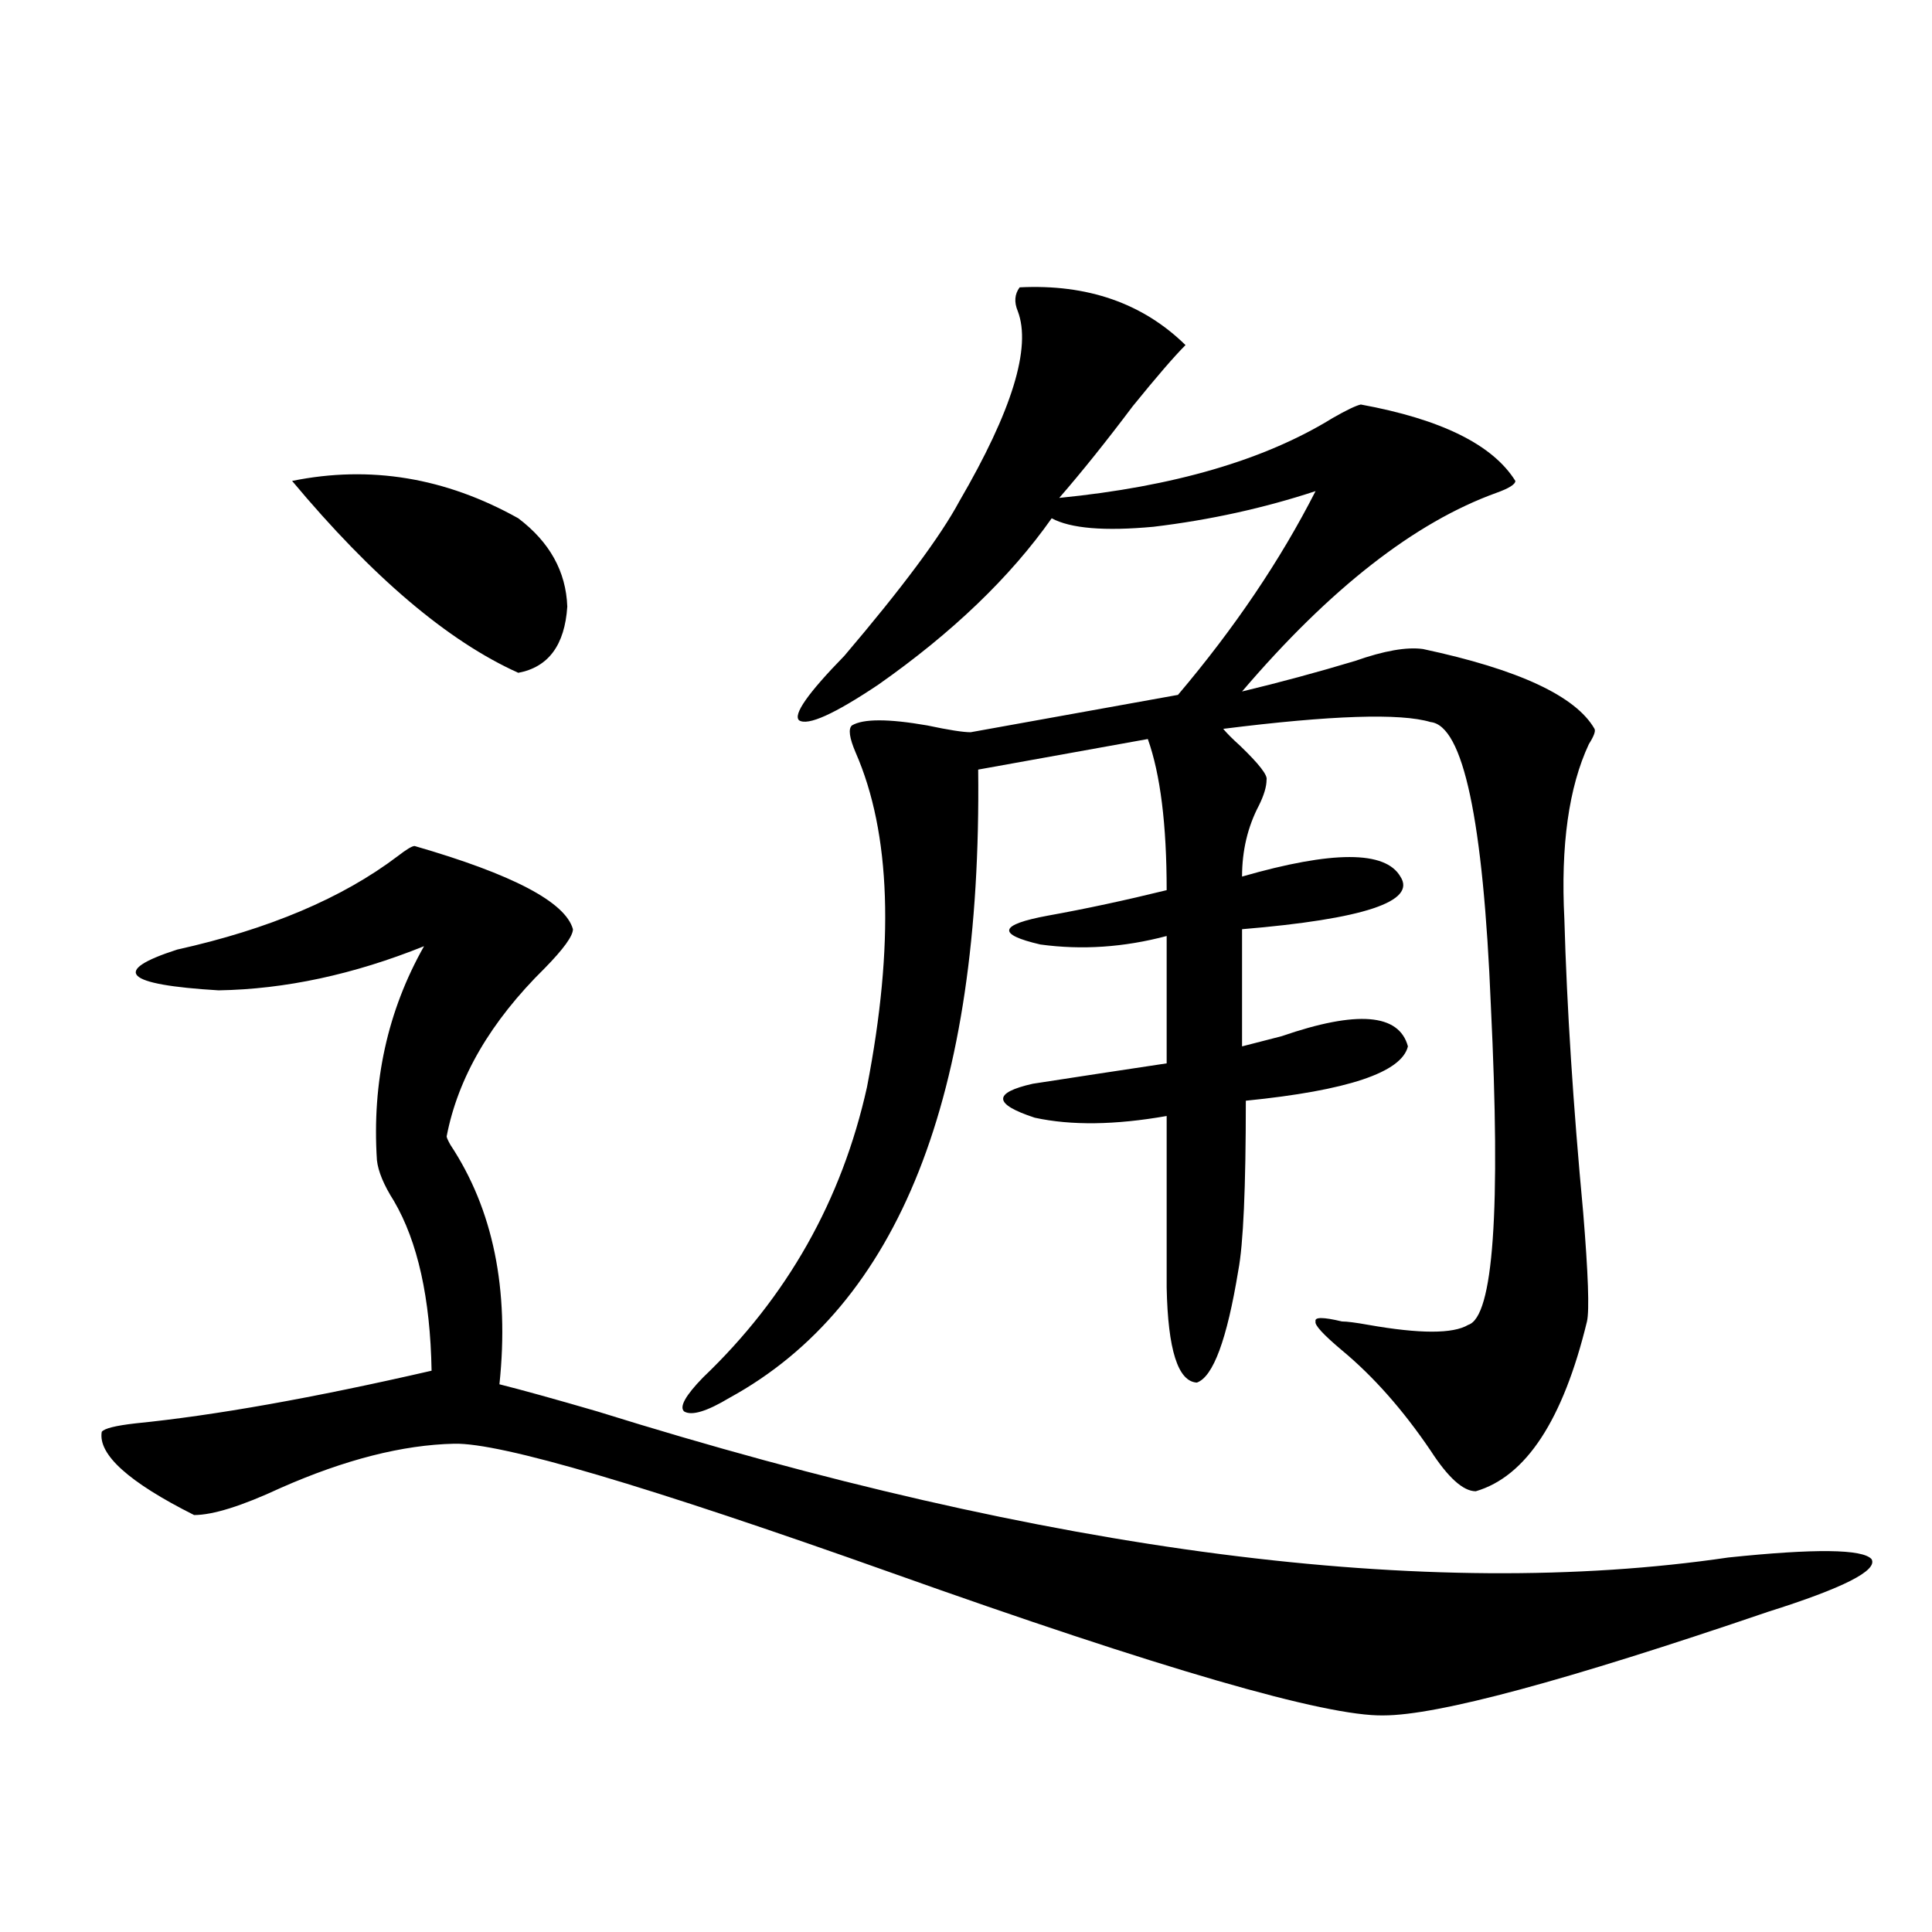
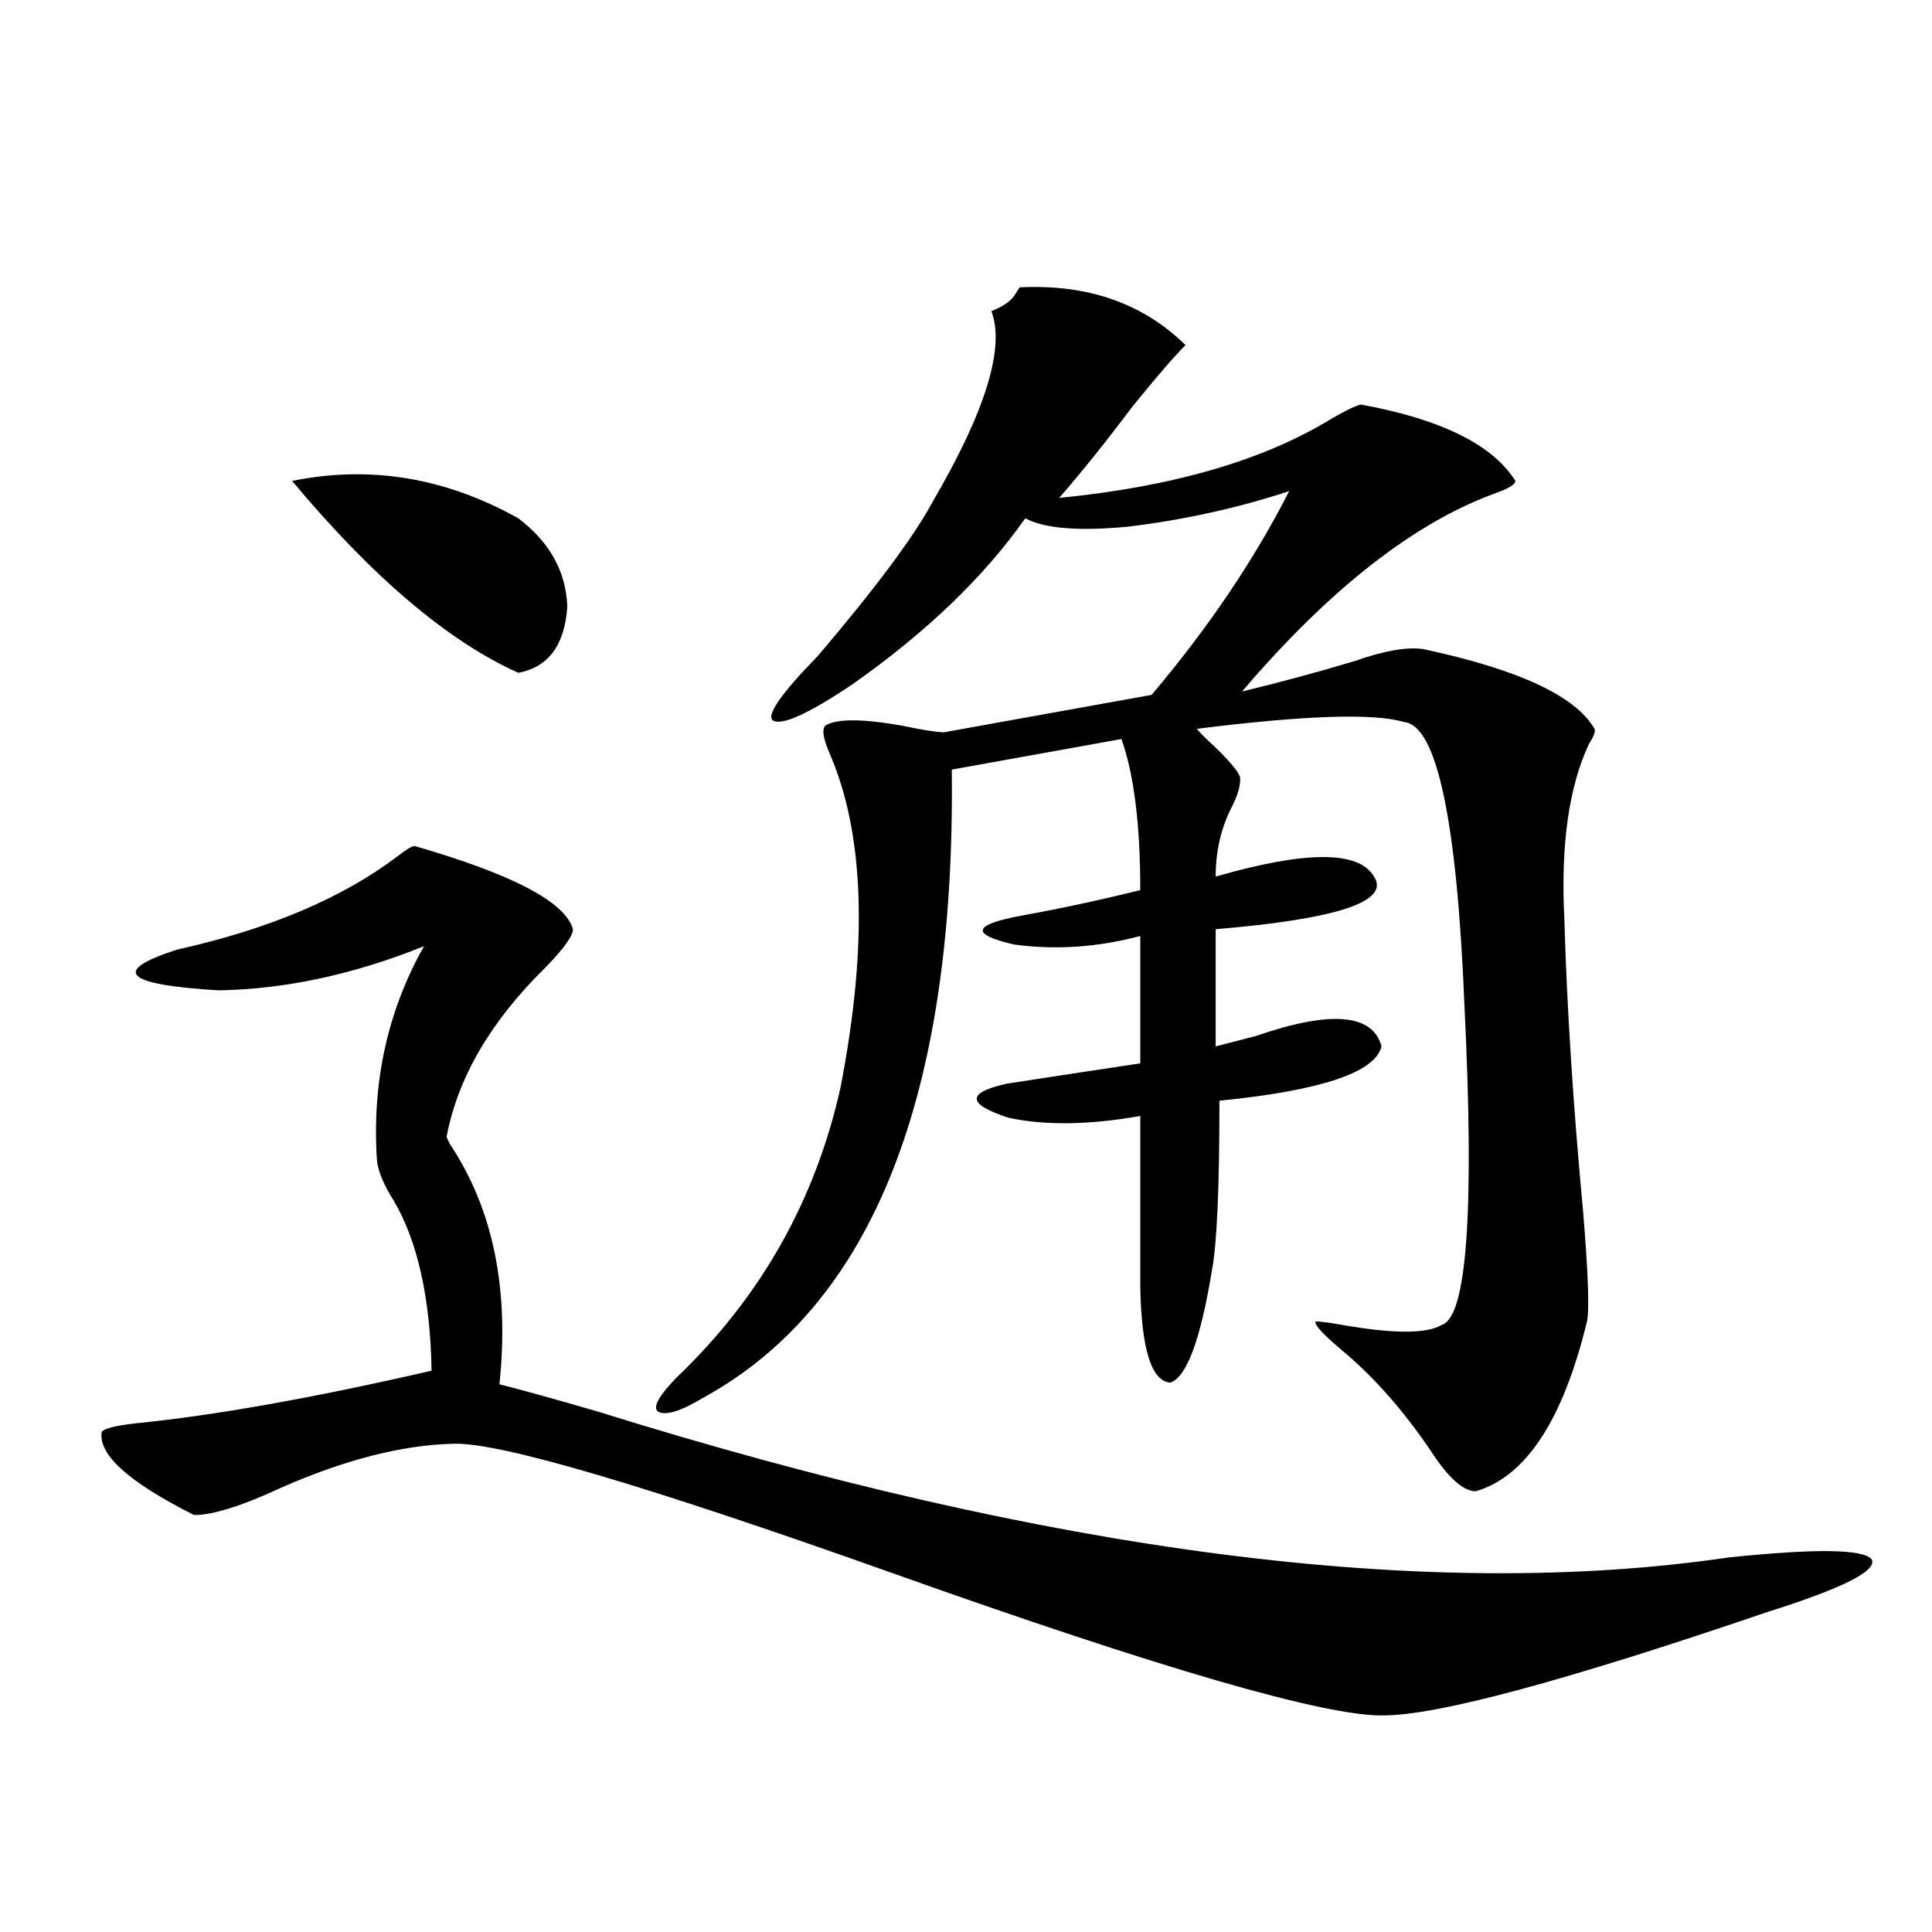
<svg xmlns="http://www.w3.org/2000/svg" version="1.1" id="图层_1" x="0px" y="0px" width="1000px" height="1000px" viewBox="0 0 1000 1000" enable-background="new 0 0 1000 1000" xml:space="preserve">
-   <path d="M214.605,437.891c50.73,14.653,78.046,29.004,81.949,43.066c0,3.516-4.878,10.259-14.634,20.215  c-27.972,27.549-44.877,56.553-50.73,87.012c0,0.591,0.64,2.061,1.951,4.395c22.103,33.398,30.563,74.707,25.365,123.926  c11.707,2.939,28.612,7.622,50.73,14.063c234.781,73.252,429.898,98.438,585.352,75.586c44.877-4.683,69.587-4.395,74.145,0.879  c3.247,5.864-14.634,14.941-53.657,27.246c-104.723,35.733-171.063,53.613-199.02,53.613  c-29.923,0.577-114.799-24.032-254.628-73.828c-126.826-45.112-202.281-67.373-226.335-66.797  c-26.676,0.591-56.584,8.213-89.754,22.852c-20.167,9.38-35.121,14.063-44.877,14.063c-33.826-16.987-49.755-31.338-47.804-43.066  c1.295-1.758,7.149-3.213,17.561-4.395c40.975-4.092,92.025-13.184,153.167-27.246c-0.656-37.49-7.165-66.797-19.512-87.891  c-5.213-8.198-8.14-15.229-8.78-21.094c-2.607-40.43,5.518-77.344,24.39-110.742c-36.432,14.653-71.874,22.275-106.339,22.852  c-48.779-2.925-55.944-9.956-21.463-21.094c47.468-10.547,85.516-26.655,114.144-48.34  C210.367,439.648,213.294,437.891,214.605,437.891z M151.192,248.926c40.319-8.198,79.342-1.758,117.07,19.336  c16.25,12.305,24.71,27.549,25.365,45.703c-1.311,19.927-9.756,31.353-25.365,34.277  C231.83,331.846,192.807,298.735,151.192,248.926z M527.768,148.73c35.121-1.758,63.733,8.213,85.852,29.883  c-5.854,5.864-14.969,16.411-27.316,31.641c-13.658,18.169-26.341,33.989-38.048,47.461c59.176-5.85,106.339-19.624,141.46-41.309  c7.149-4.092,12.027-6.44,14.634-7.031c41.615,7.622,68.291,20.806,79.998,39.551c0,1.758-3.262,3.818-9.756,6.152  c-42.285,15.244-86.187,49.521-131.704,102.832c19.512-4.683,39.023-9.956,58.535-15.82c14.954-5.273,26.661-7.319,35.121-6.152  c49.42,10.547,79.022,24.321,88.778,41.309c0.641,1.182-0.335,3.818-2.927,7.91c-10.411,22.275-14.634,52.446-12.683,90.527  c1.296,45.703,4.543,96.392,9.756,152.051c2.592,31.641,3.247,50.4,1.951,56.25c-12.362,50.977-31.554,80.283-57.56,87.891  c-6.509,0-14.313-7.031-23.414-21.094c-14.313-21.094-29.603-38.369-45.853-51.855c-9.756-8.198-14.313-13.184-13.658-14.941  c-0.655-2.334,3.902-2.334,13.658,0c2.592,0,7.149,0.591,13.658,1.758c26.661,4.697,43.901,4.697,51.706,0  c13.003-4.092,16.905-59.175,11.707-165.234c-3.902-96.089-14.313-145.02-31.219-146.777c-15.609-4.683-51.386-3.516-107.314,3.516  c1.951,2.349,4.878,5.273,8.78,8.789c9.756,9.38,14.299,15.244,13.658,17.578c0,3.516-1.311,7.91-3.902,13.184  c-5.854,11.138-8.78,23.442-8.78,36.914c46.828-13.472,74.145-13.472,81.949,0c8.445,12.896-18.871,21.973-81.949,27.246v60.645  c4.543-1.167,11.372-2.925,20.487-5.273c39.023-13.472,60.807-11.714,65.364,5.273c-3.262,13.486-31.219,22.852-83.9,28.125  c0,45.127-1.311,74.419-3.902,87.891c-5.854,35.747-13.018,55.083-21.463,58.008c-9.756-0.576-14.969-16.987-15.609-49.219v-88.77  c-26.676,4.697-49.435,4.985-68.291,0.879c-21.463-7.031-21.798-12.881-0.976-17.578c22.759-3.516,45.853-7.031,69.267-10.547  v-65.918c-22.118,5.864-43.901,7.334-65.364,4.395c-22.773-5.273-21.463-10.244,3.902-14.941  c19.512-3.516,39.999-7.91,61.462-13.184c0-33.975-3.262-60.054-9.756-78.223l-87.803,15.82  c1.951,168.75-40.975,277.158-128.777,325.195c-11.707,7.031-19.512,9.38-23.414,7.031c-2.606-2.334,0.641-8.198,9.756-17.578  c43.566-41.597,71.858-91.694,84.876-150.293c14.299-73.828,12.348-131.533-5.854-173.145c-3.262-7.607-3.902-12.305-1.951-14.063  c5.854-3.516,18.856-3.516,39.023,0c11.052,2.349,18.536,3.516,22.438,3.516l107.314-19.336  c29.268-34.565,53.002-69.722,71.218-105.469c-26.676,8.789-54.633,14.941-83.9,18.457c-25.365,2.349-42.926,0.879-52.682-4.395  c-21.463,30.474-51.386,59.189-89.754,86.133c-22.773,15.244-36.432,21.396-40.975,18.457c-3.262-2.925,4.543-14.063,23.414-33.398  c29.908-35.156,49.755-61.812,59.511-79.98c27.316-46.87,37.393-79.678,30.243-98.438  C524.841,156.353,525.161,152.246,527.768,148.73z" />
+   <path d="M214.605,437.891c50.73,14.653,78.046,29.004,81.949,43.066c0,3.516-4.878,10.259-14.634,20.215  c-27.972,27.549-44.877,56.553-50.73,87.012c0,0.591,0.64,2.061,1.951,4.395c22.103,33.398,30.563,74.707,25.365,123.926  c11.707,2.939,28.612,7.622,50.73,14.063c234.781,73.252,429.898,98.438,585.352,75.586c44.877-4.683,69.587-4.395,74.145,0.879  c3.247,5.864-14.634,14.941-53.657,27.246c-104.723,35.733-171.063,53.613-199.02,53.613  c-29.923,0.577-114.799-24.032-254.628-73.828c-126.826-45.112-202.281-67.373-226.335-66.797  c-26.676,0.591-56.584,8.213-89.754,22.852c-20.167,9.38-35.121,14.063-44.877,14.063c-33.826-16.987-49.755-31.338-47.804-43.066  c1.295-1.758,7.149-3.213,17.561-4.395c40.975-4.092,92.025-13.184,153.167-27.246c-0.656-37.49-7.165-66.797-19.512-87.891  c-5.213-8.198-8.14-15.229-8.78-21.094c-2.607-40.43,5.518-77.344,24.39-110.742c-36.432,14.653-71.874,22.275-106.339,22.852  c-48.779-2.925-55.944-9.956-21.463-21.094c47.468-10.547,85.516-26.655,114.144-48.34  C210.367,439.648,213.294,437.891,214.605,437.891z M151.192,248.926c40.319-8.198,79.342-1.758,117.07,19.336  c16.25,12.305,24.71,27.549,25.365,45.703c-1.311,19.927-9.756,31.353-25.365,34.277  C231.83,331.846,192.807,298.735,151.192,248.926z M527.768,148.73c35.121-1.758,63.733,8.213,85.852,29.883  c-5.854,5.864-14.969,16.411-27.316,31.641c-13.658,18.169-26.341,33.989-38.048,47.461c59.176-5.85,106.339-19.624,141.46-41.309  c7.149-4.092,12.027-6.44,14.634-7.031c41.615,7.622,68.291,20.806,79.998,39.551c0,1.758-3.262,3.818-9.756,6.152  c-42.285,15.244-86.187,49.521-131.704,102.832c19.512-4.683,39.023-9.956,58.535-15.82c14.954-5.273,26.661-7.319,35.121-6.152  c49.42,10.547,79.022,24.321,88.778,41.309c0.641,1.182-0.335,3.818-2.927,7.91c-10.411,22.275-14.634,52.446-12.683,90.527  c1.296,45.703,4.543,96.392,9.756,152.051c2.592,31.641,3.247,50.4,1.951,56.25c-12.362,50.977-31.554,80.283-57.56,87.891  c-6.509,0-14.313-7.031-23.414-21.094c-14.313-21.094-29.603-38.369-45.853-51.855c-9.756-8.198-14.313-13.184-13.658-14.941  c2.592,0,7.149,0.591,13.658,1.758c26.661,4.697,43.901,4.697,51.706,0  c13.003-4.092,16.905-59.175,11.707-165.234c-3.902-96.089-14.313-145.02-31.219-146.777c-15.609-4.683-51.386-3.516-107.314,3.516  c1.951,2.349,4.878,5.273,8.78,8.789c9.756,9.38,14.299,15.244,13.658,17.578c0,3.516-1.311,7.91-3.902,13.184  c-5.854,11.138-8.78,23.442-8.78,36.914c46.828-13.472,74.145-13.472,81.949,0c8.445,12.896-18.871,21.973-81.949,27.246v60.645  c4.543-1.167,11.372-2.925,20.487-5.273c39.023-13.472,60.807-11.714,65.364,5.273c-3.262,13.486-31.219,22.852-83.9,28.125  c0,45.127-1.311,74.419-3.902,87.891c-5.854,35.747-13.018,55.083-21.463,58.008c-9.756-0.576-14.969-16.987-15.609-49.219v-88.77  c-26.676,4.697-49.435,4.985-68.291,0.879c-21.463-7.031-21.798-12.881-0.976-17.578c22.759-3.516,45.853-7.031,69.267-10.547  v-65.918c-22.118,5.864-43.901,7.334-65.364,4.395c-22.773-5.273-21.463-10.244,3.902-14.941  c19.512-3.516,39.999-7.91,61.462-13.184c0-33.975-3.262-60.054-9.756-78.223l-87.803,15.82  c1.951,168.75-40.975,277.158-128.777,325.195c-11.707,7.031-19.512,9.38-23.414,7.031c-2.606-2.334,0.641-8.198,9.756-17.578  c43.566-41.597,71.858-91.694,84.876-150.293c14.299-73.828,12.348-131.533-5.854-173.145c-3.262-7.607-3.902-12.305-1.951-14.063  c5.854-3.516,18.856-3.516,39.023,0c11.052,2.349,18.536,3.516,22.438,3.516l107.314-19.336  c29.268-34.565,53.002-69.722,71.218-105.469c-26.676,8.789-54.633,14.941-83.9,18.457c-25.365,2.349-42.926,0.879-52.682-4.395  c-21.463,30.474-51.386,59.189-89.754,86.133c-22.773,15.244-36.432,21.396-40.975,18.457c-3.262-2.925,4.543-14.063,23.414-33.398  c29.908-35.156,49.755-61.812,59.511-79.98c27.316-46.87,37.393-79.678,30.243-98.438  C524.841,156.353,525.161,152.246,527.768,148.73z" />
</svg>